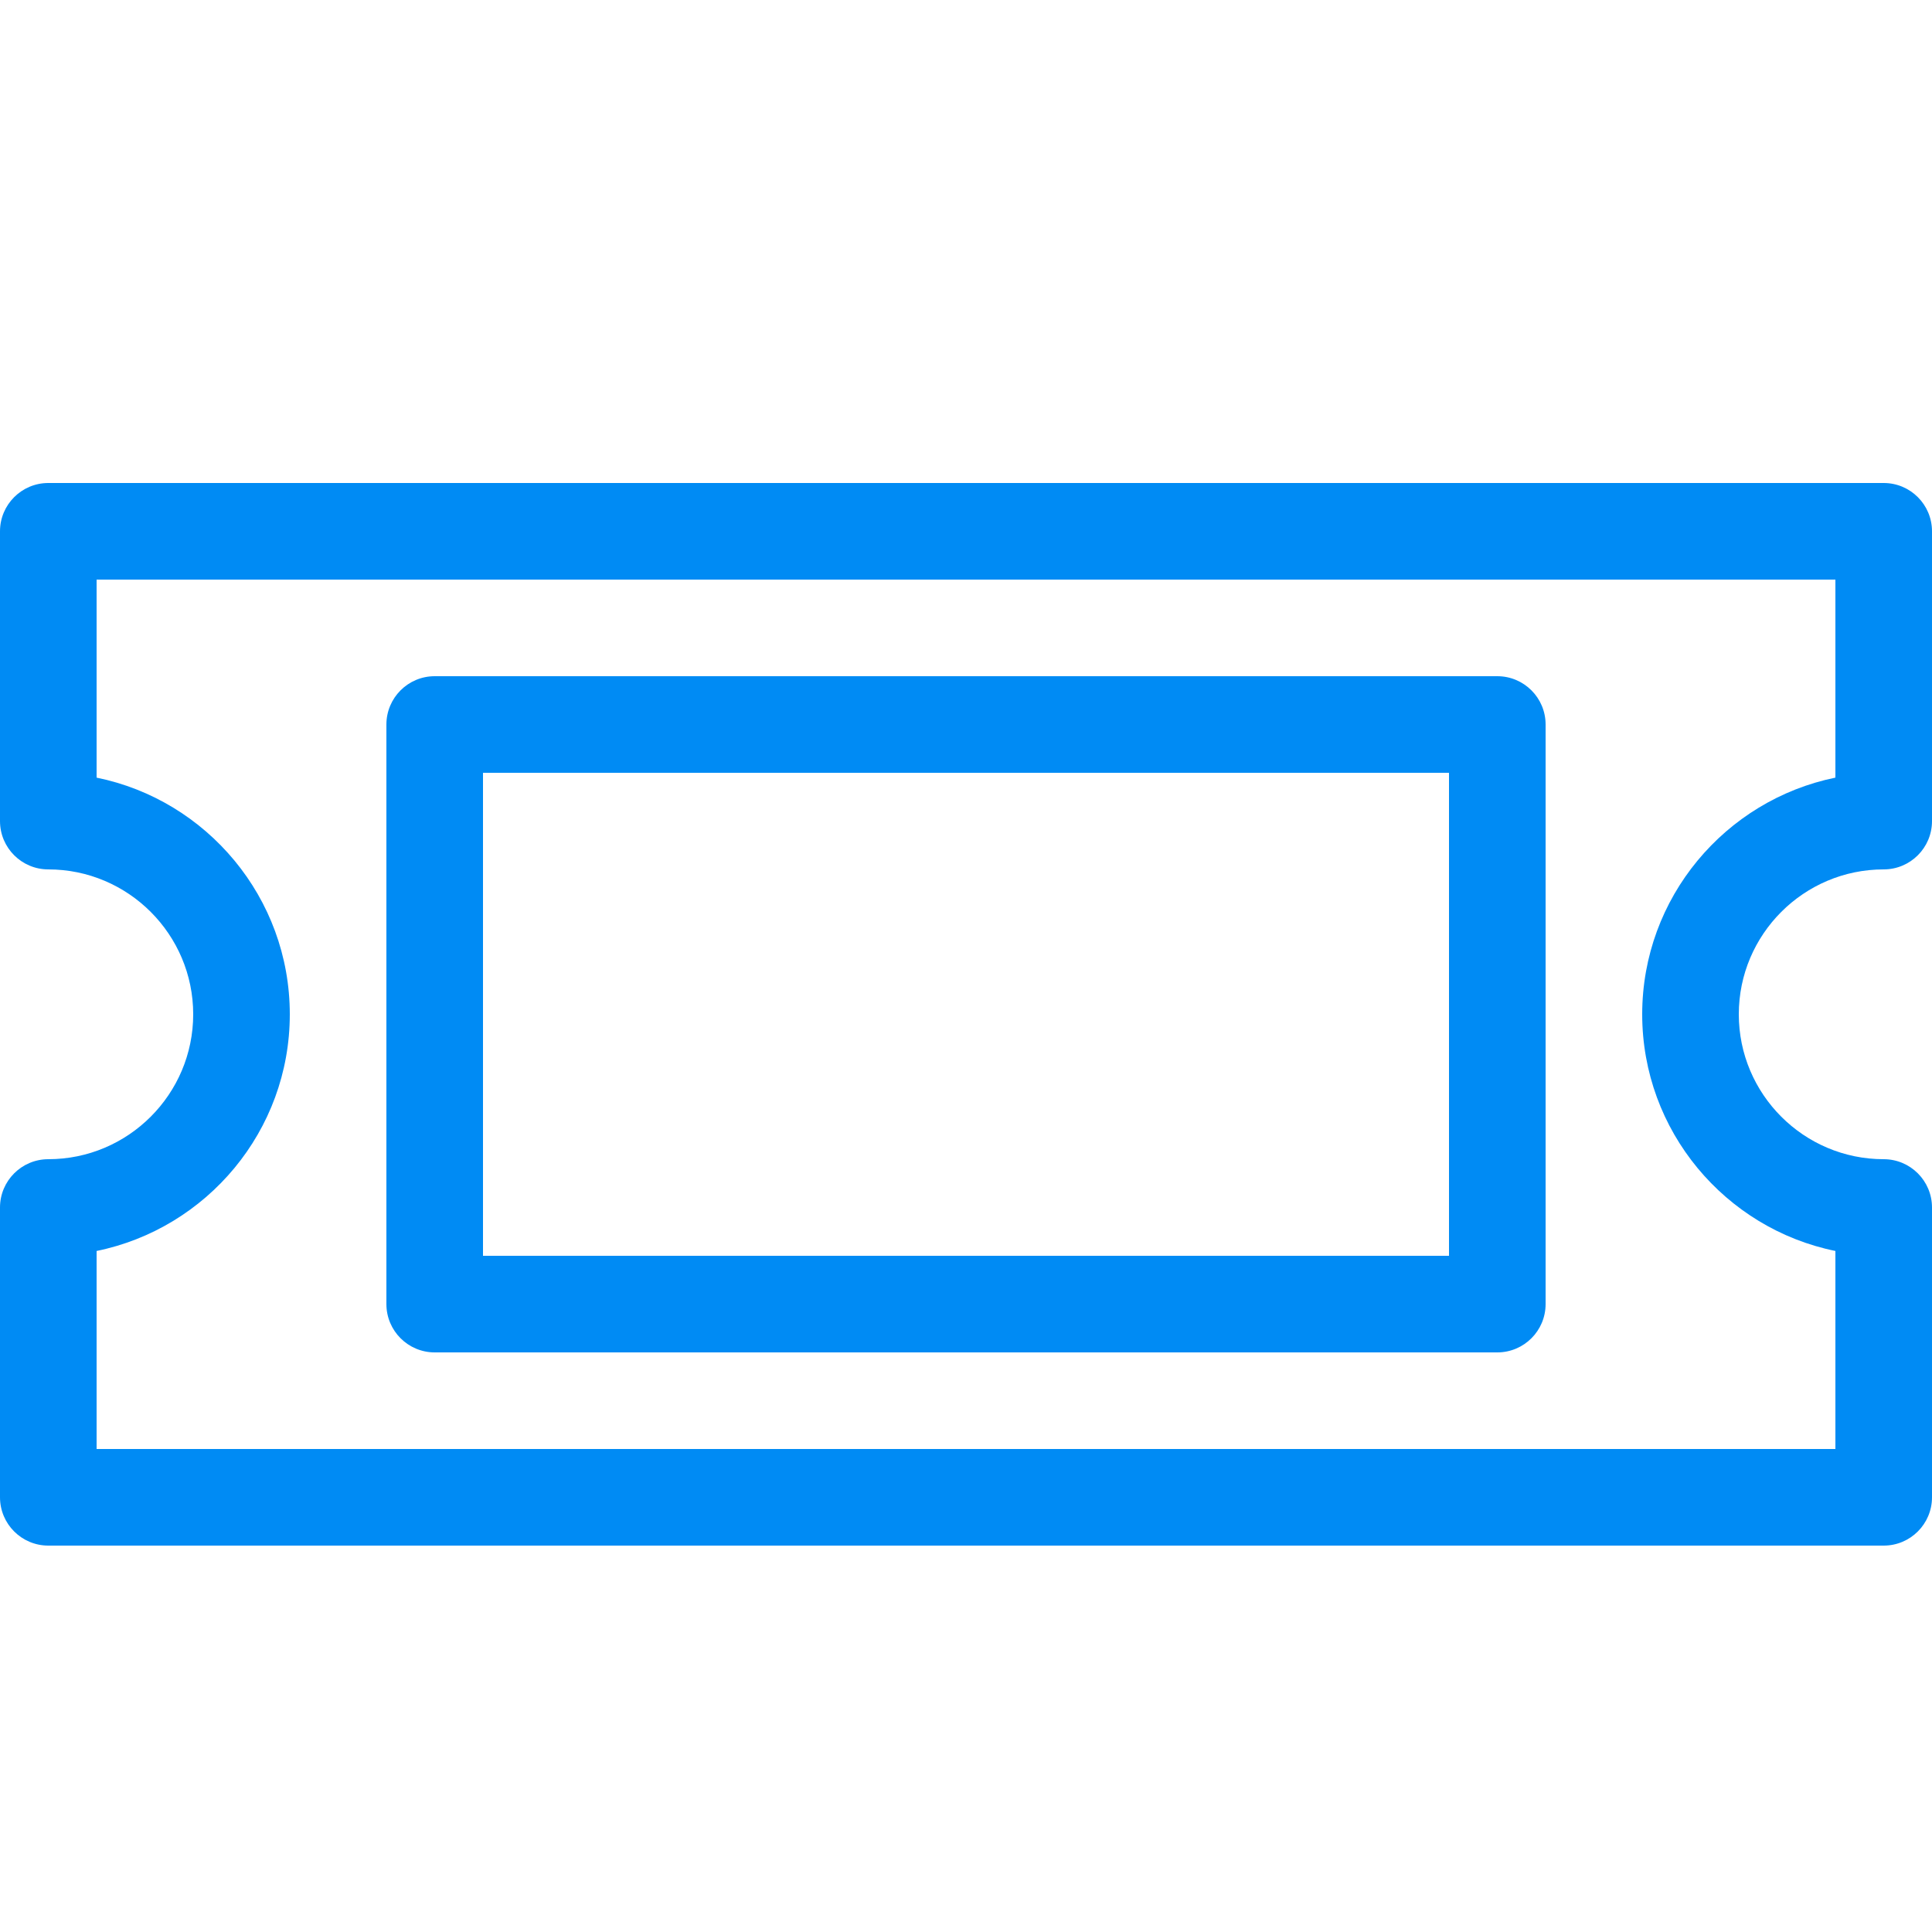
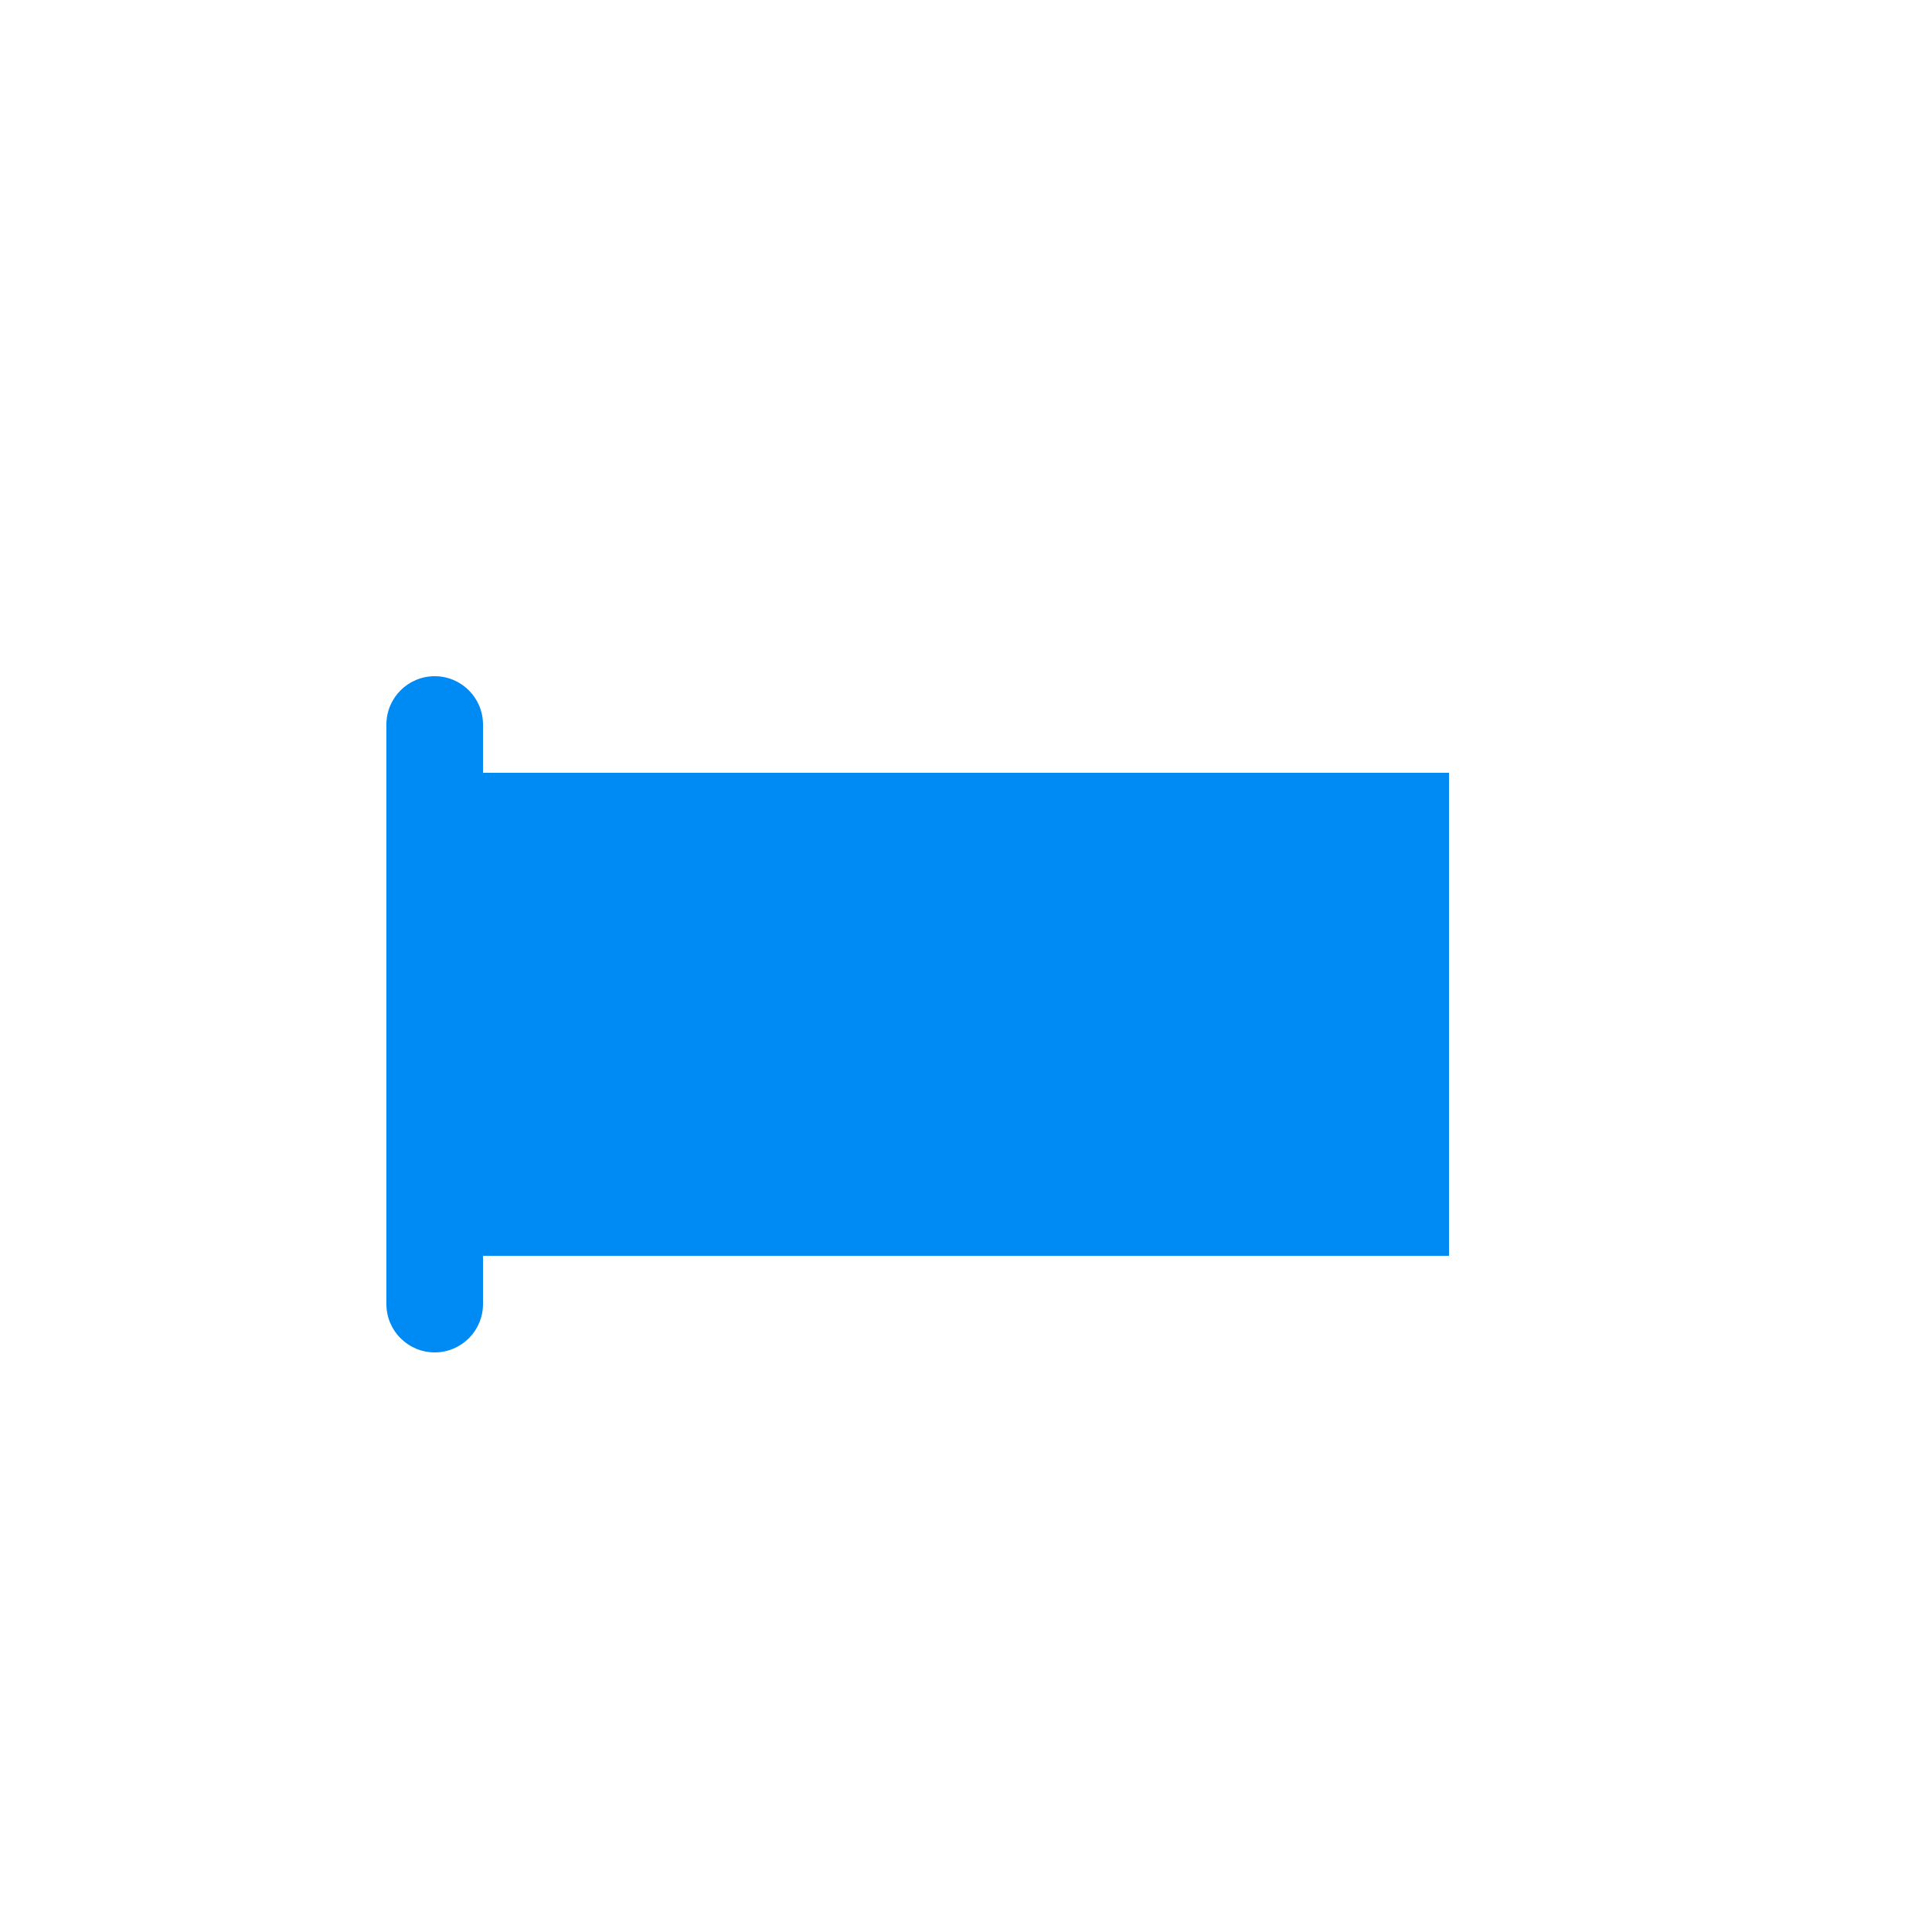
<svg xmlns="http://www.w3.org/2000/svg" height="20" viewBox="0 0 20 20" width="20">
  <g fill="#008bf4">
-     <path d="m19.5 16h-19c-.276 0-.5-.224-.5-.5v-3c0-.276.224-.5.5-.5.827 0 1.5-.673 1.5-1.5s-.673-1.5-1.5-1.5c-.276 0-.5-.224-.5-.5v-3c0-.276.224-.5.5-.5h19c.276 0 .5.224.5.5v3c0 .276-.224.5-.5.5-.827 0-1.5.673-1.5 1.5s.673 1.5 1.5 1.5c.276 0 .5.224.5.5v3c0 .276-.224.5-.5.5zm-18.5-1h18v-2.05c-1.14-.232-2-1.242-2-2.45s.86-2.217 2-2.45v-2.05h-18v2.05c1.14.232 2 1.242 2 2.45s-.86 2.217-2 2.45z" />
-     <path d="m15.5 14h-11c-.276 0-.5-.224-.5-.5v-6c0-.276.224-.5.5-.5h11c.276 0 .5.224.5.5v6c0 .276-.224.5-.5.5zm-10.5-1h10v-5h-10z" />
+     <path d="m15.5 14h-11c-.276 0-.5-.224-.5-.5v-6c0-.276.224-.5.5-.5c.276 0 .5.224.5.5v6c0 .276-.224.5-.5.5zm-10.5-1h10v-5h-10z" />
  </g>
</svg>